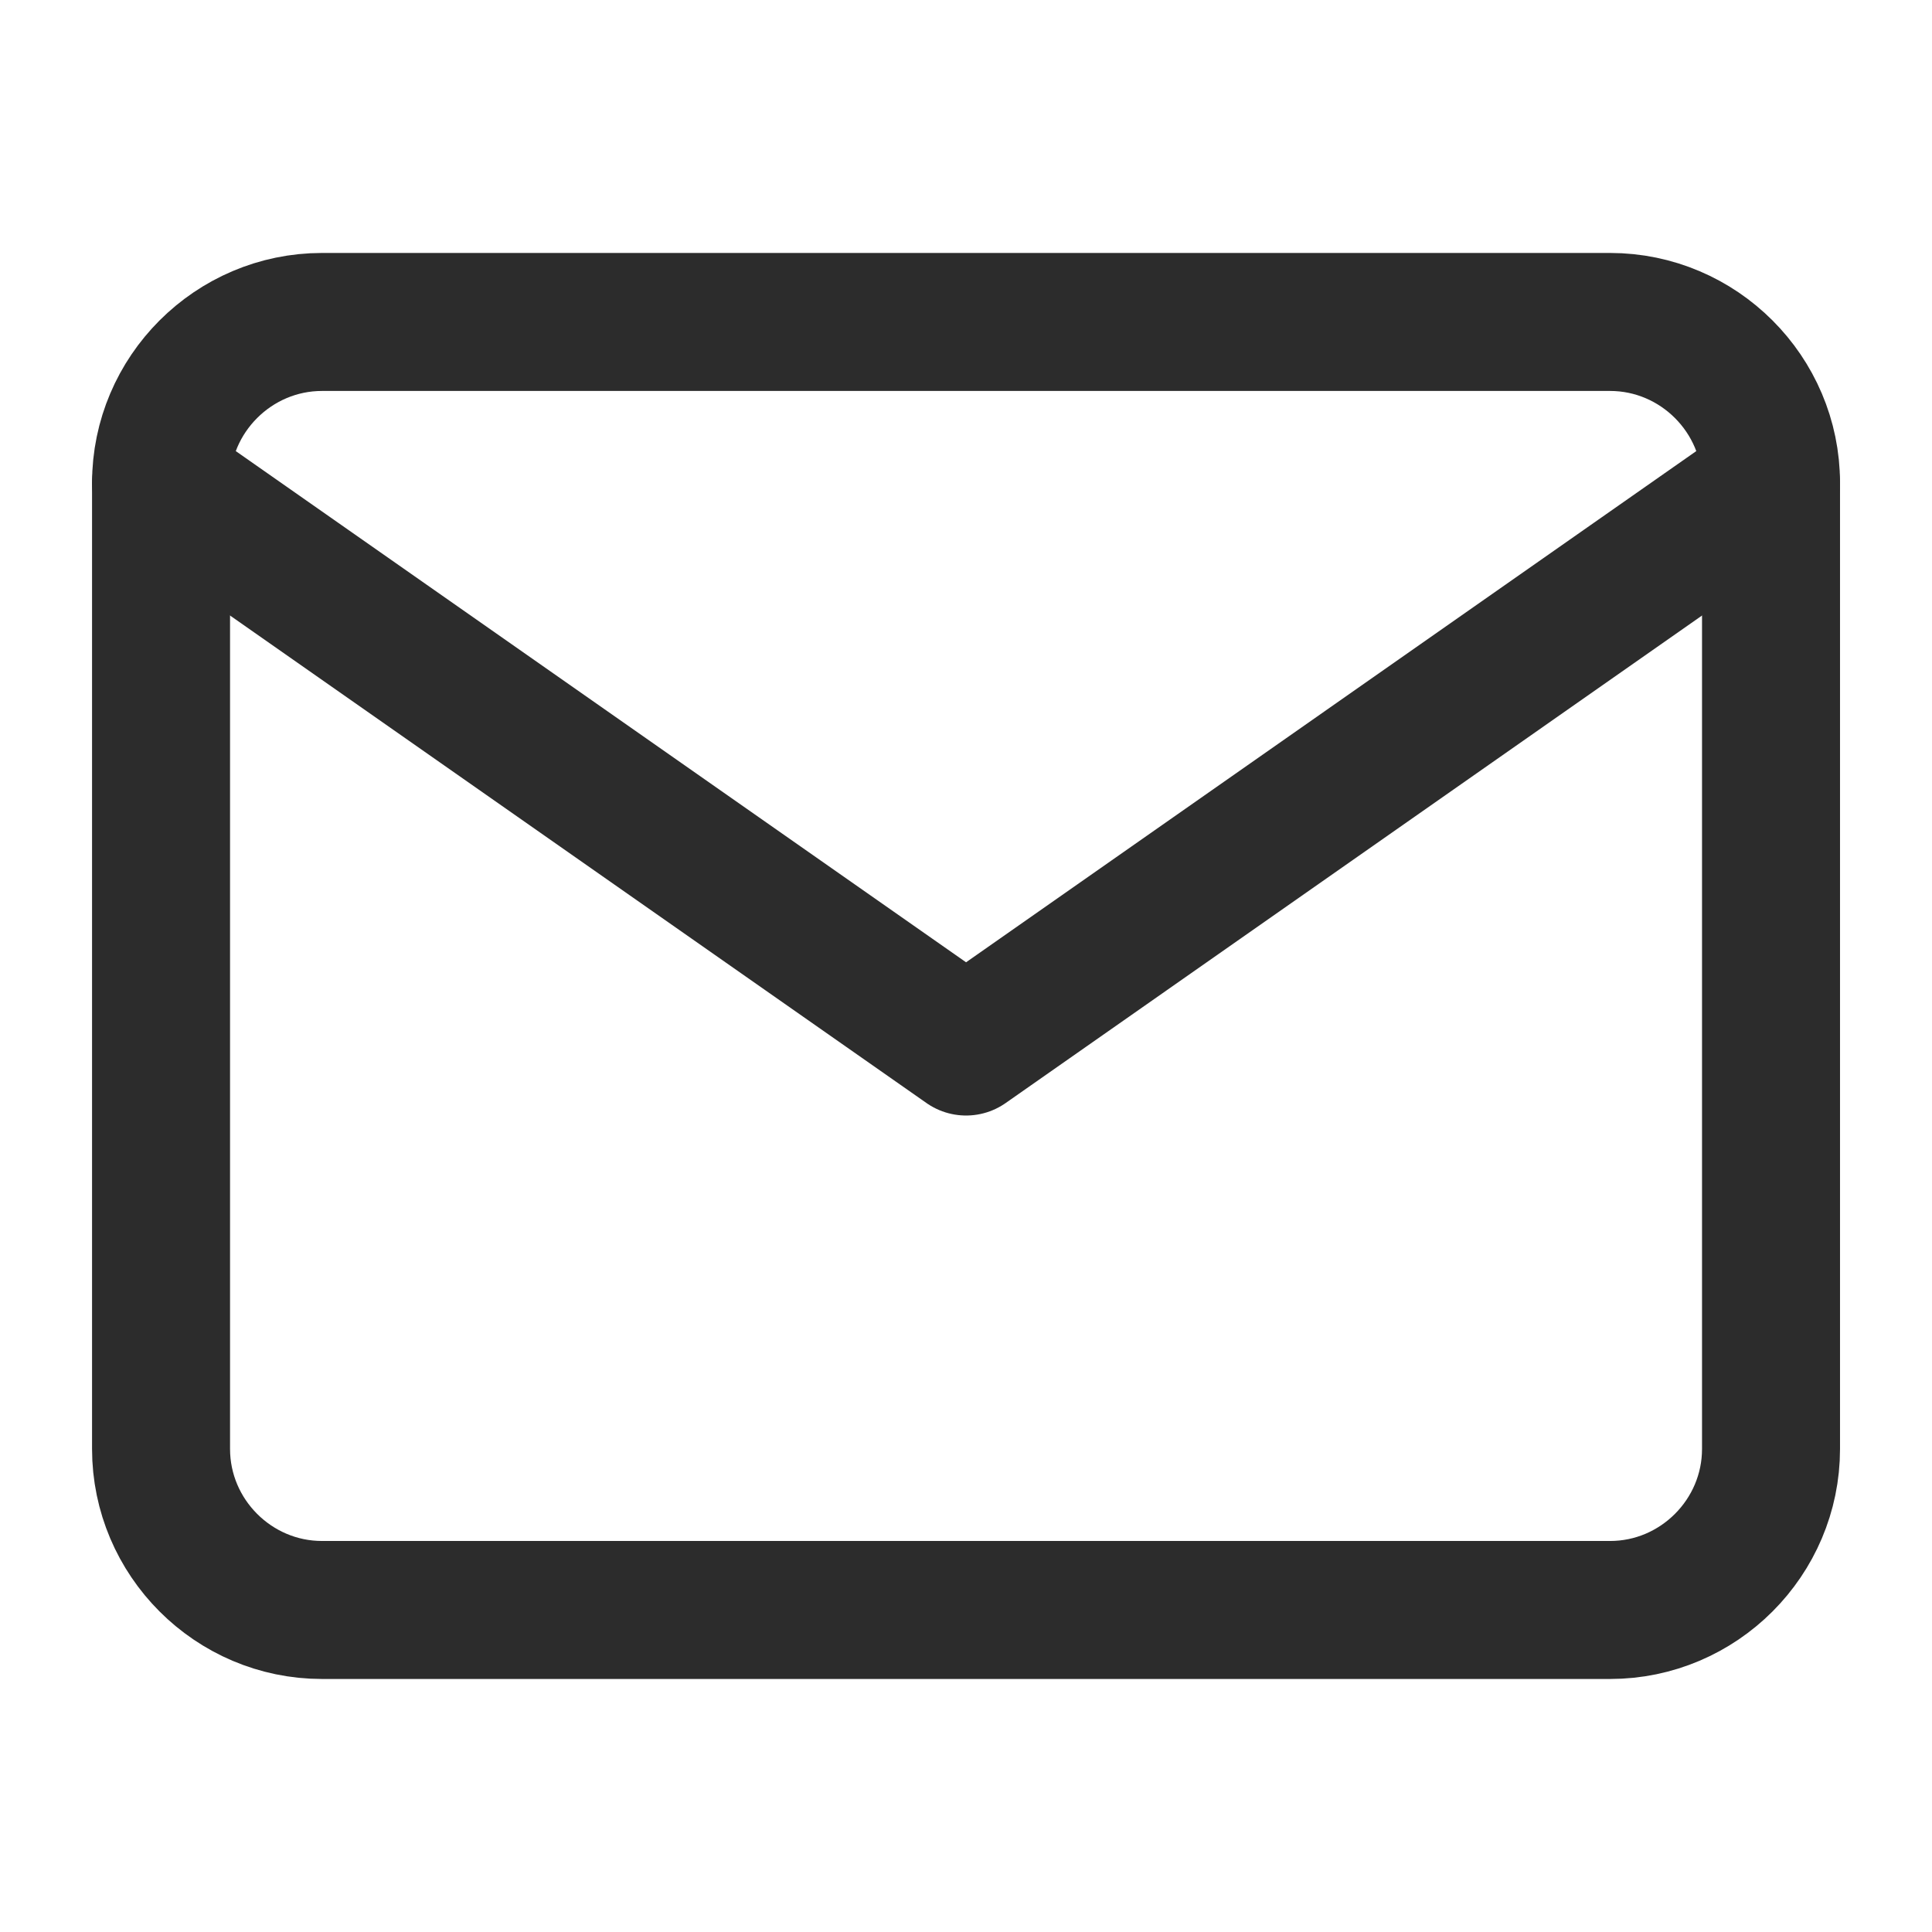
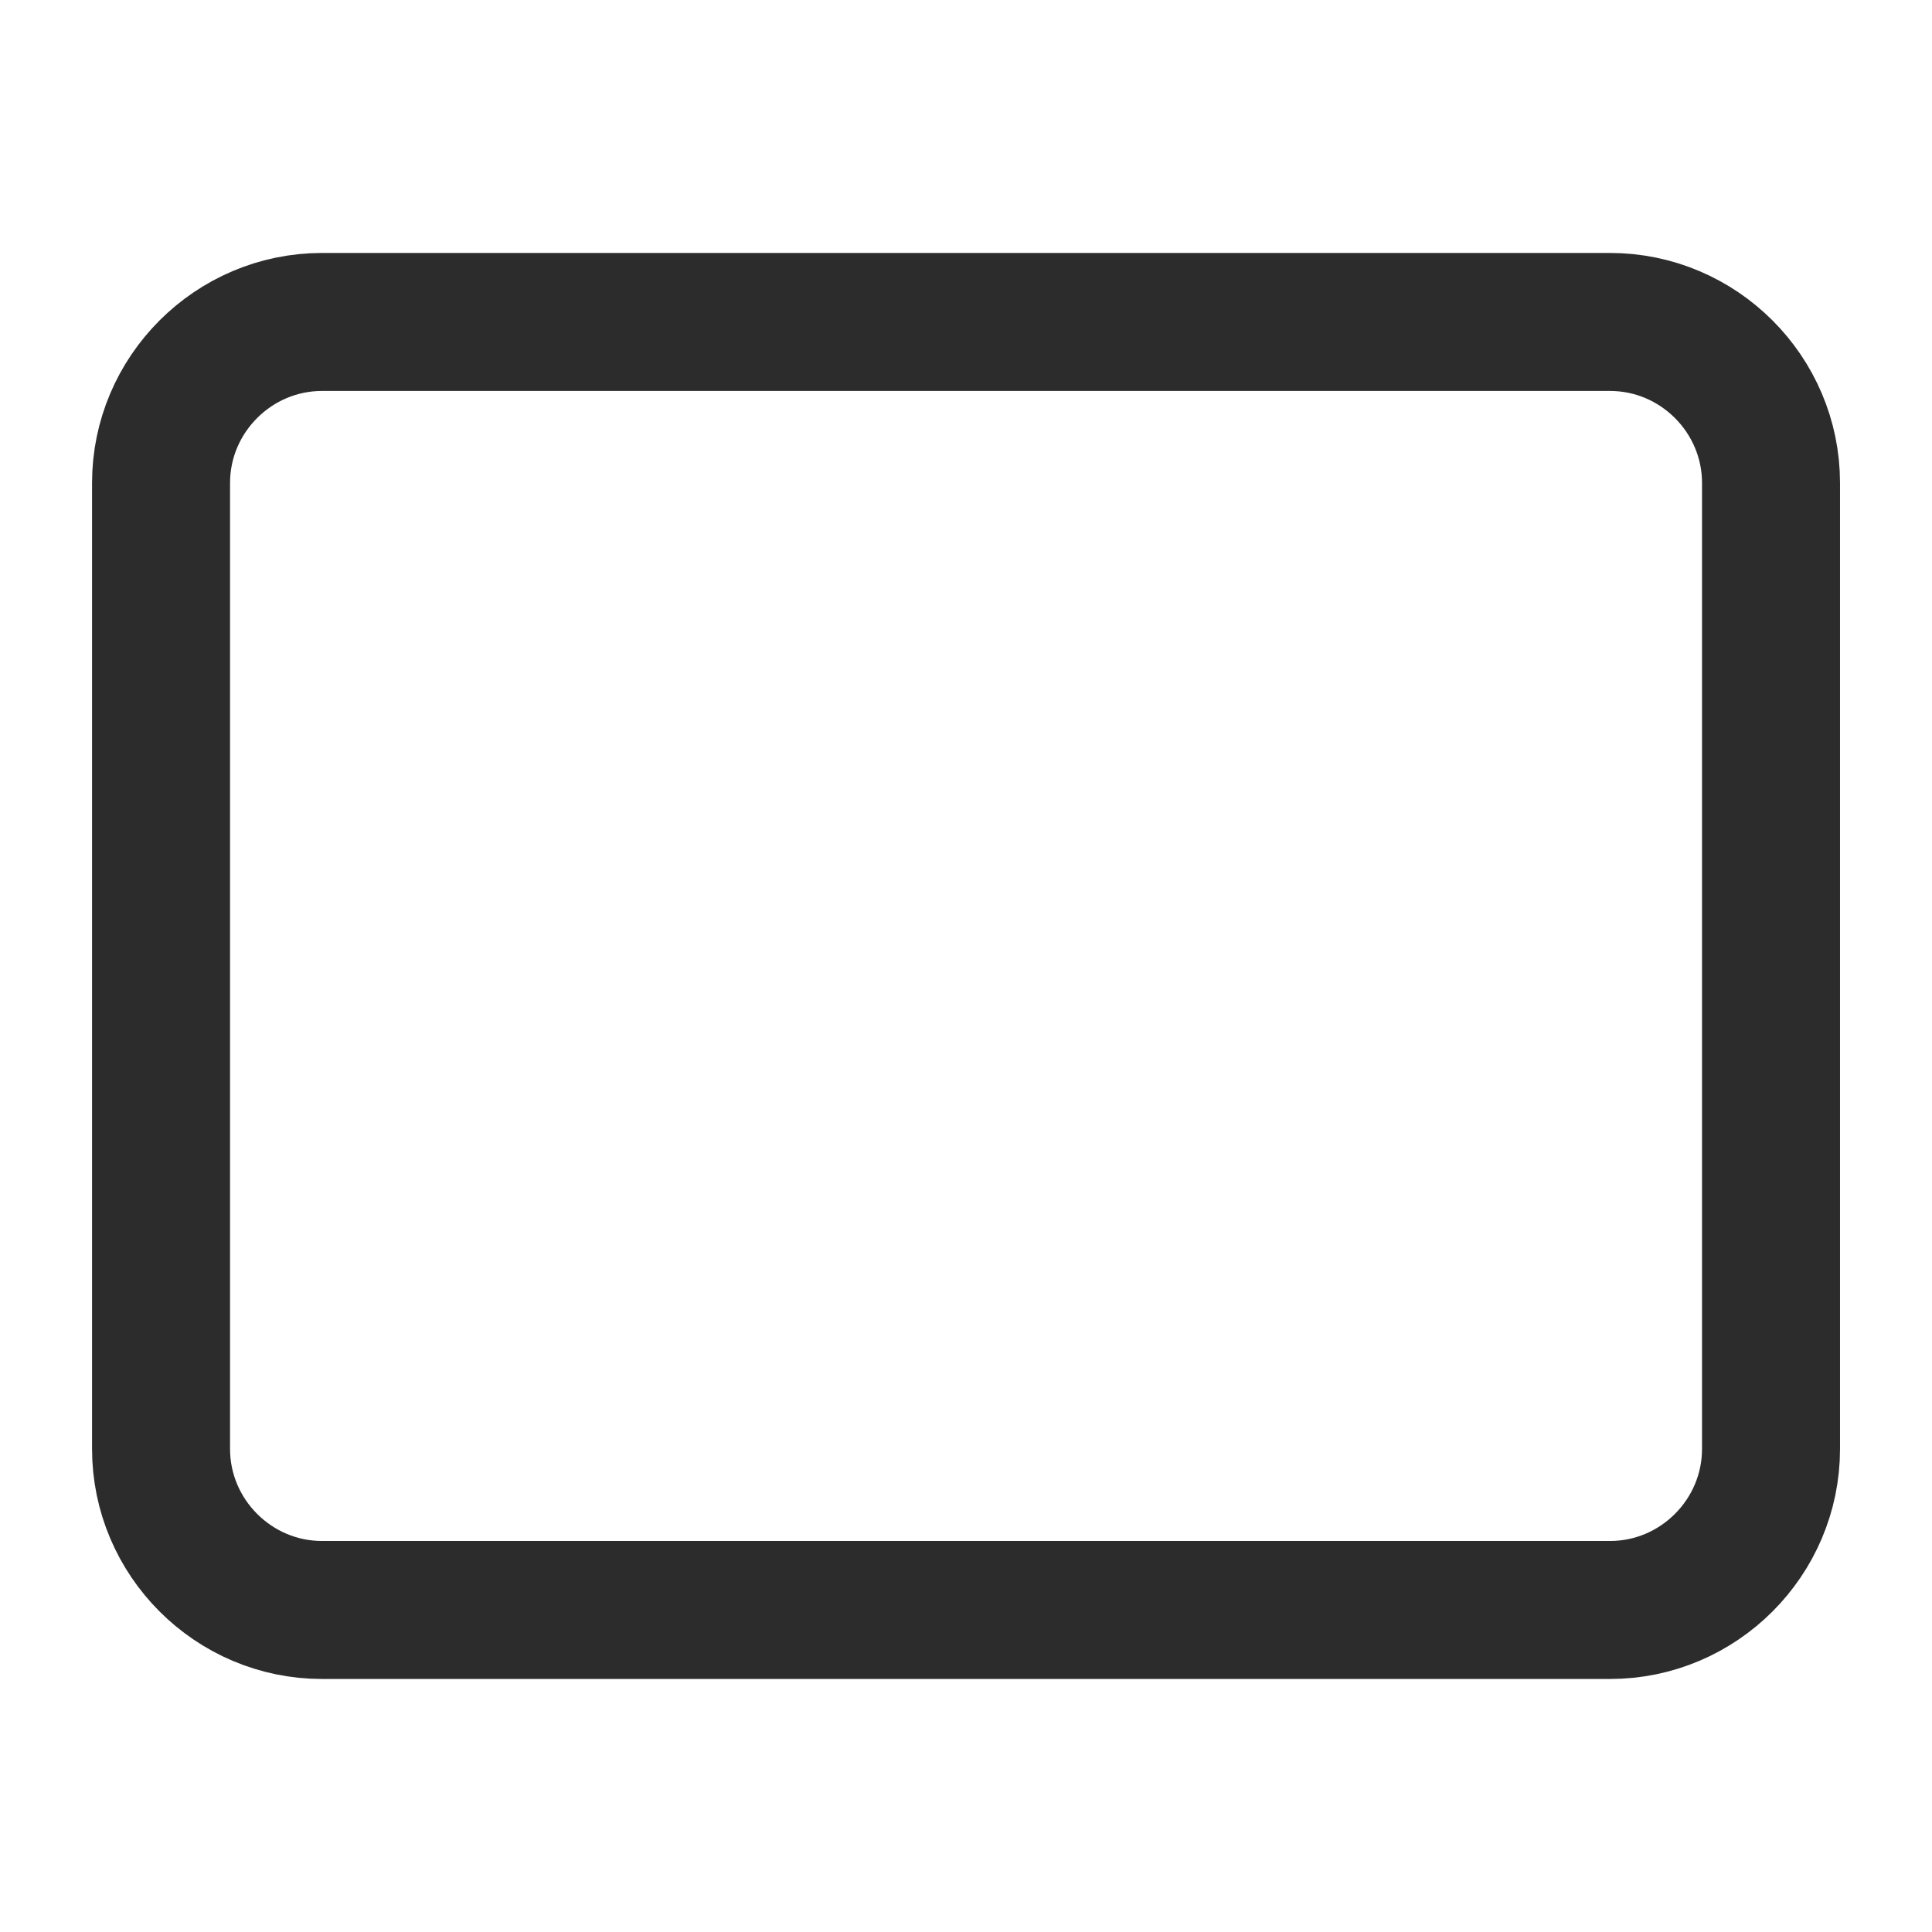
<svg xmlns="http://www.w3.org/2000/svg" width="28" height="28" viewBox="0 0 28 28" fill="none">
  <path d="M4.667 4.666H23.334C24.617 4.666 25.667 5.716 25.667 6.999V20.999C25.667 22.283 24.617 23.333 23.334 23.333H4.667C3.384 23.333 2.334 22.283 2.334 20.999V6.999C2.334 5.716 3.384 4.666 4.667 4.666Z" stroke="#2C2C2C" stroke-width="2" stroke-linecap="round" stroke-linejoin="round" />
-   <path d="M25.667 7L14.001 15.167L2.334 7" stroke="#2C2C2C" stroke-width="2" stroke-linecap="round" stroke-linejoin="round" />
</svg>